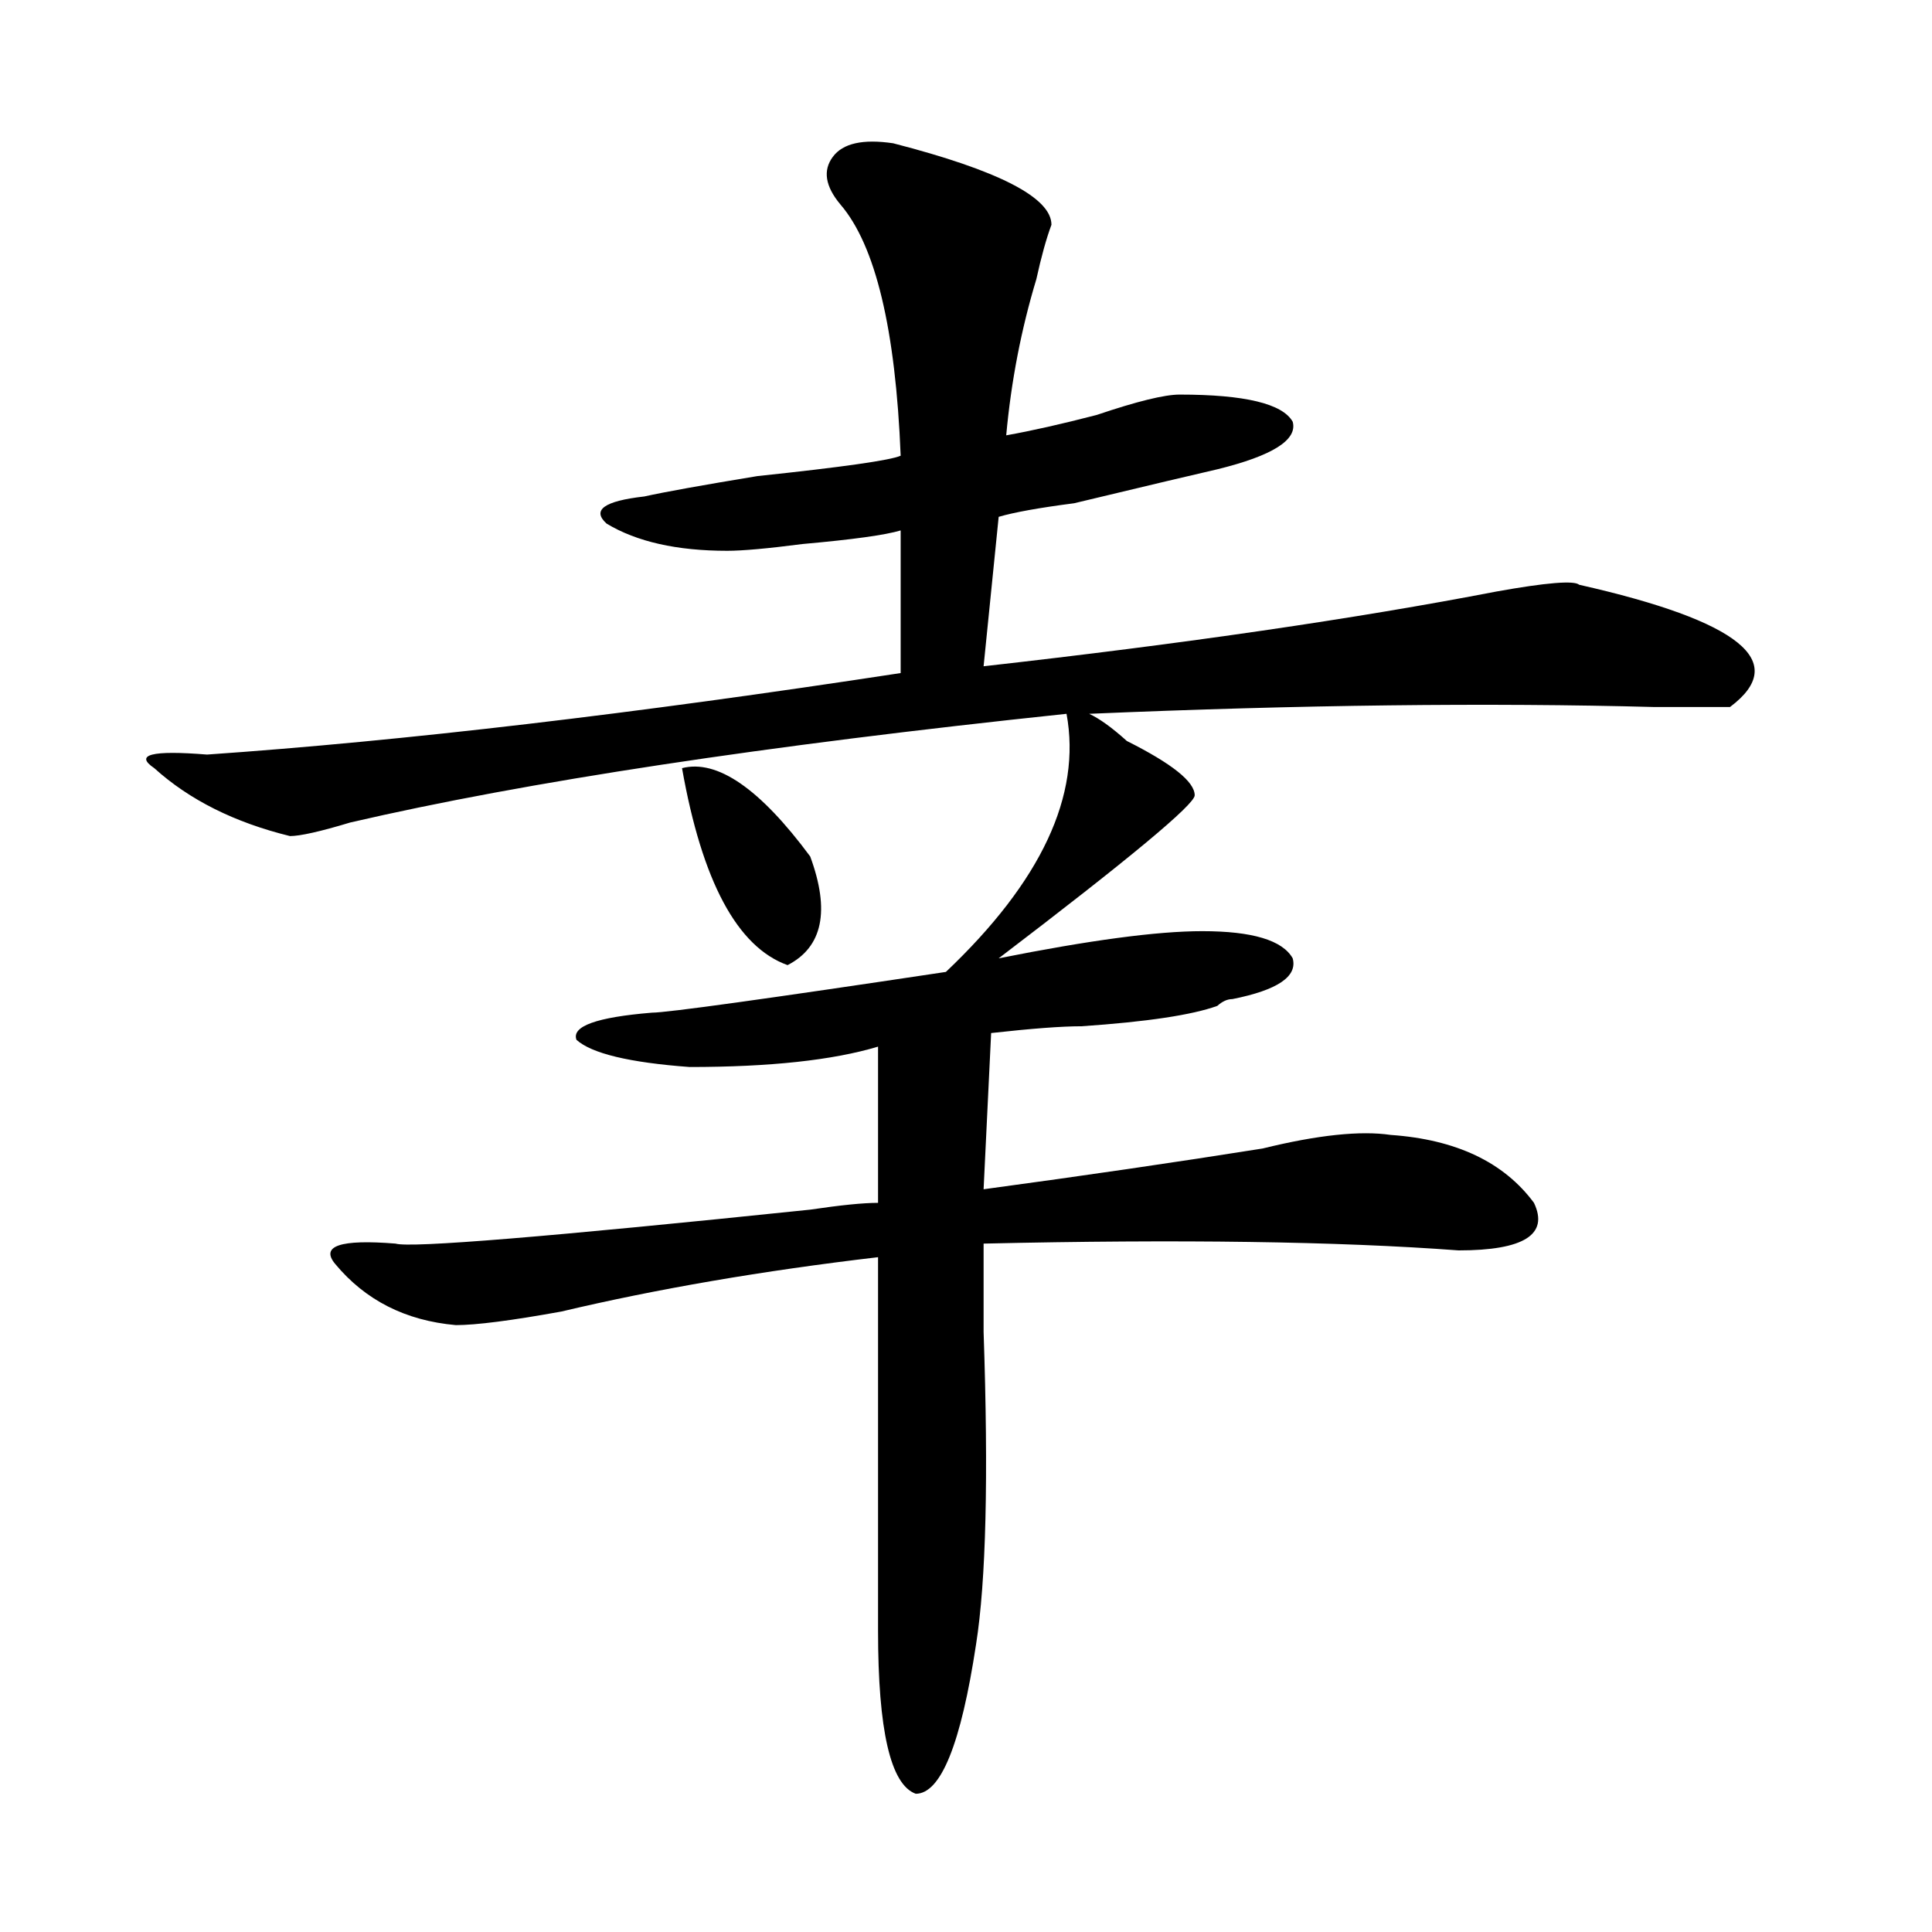
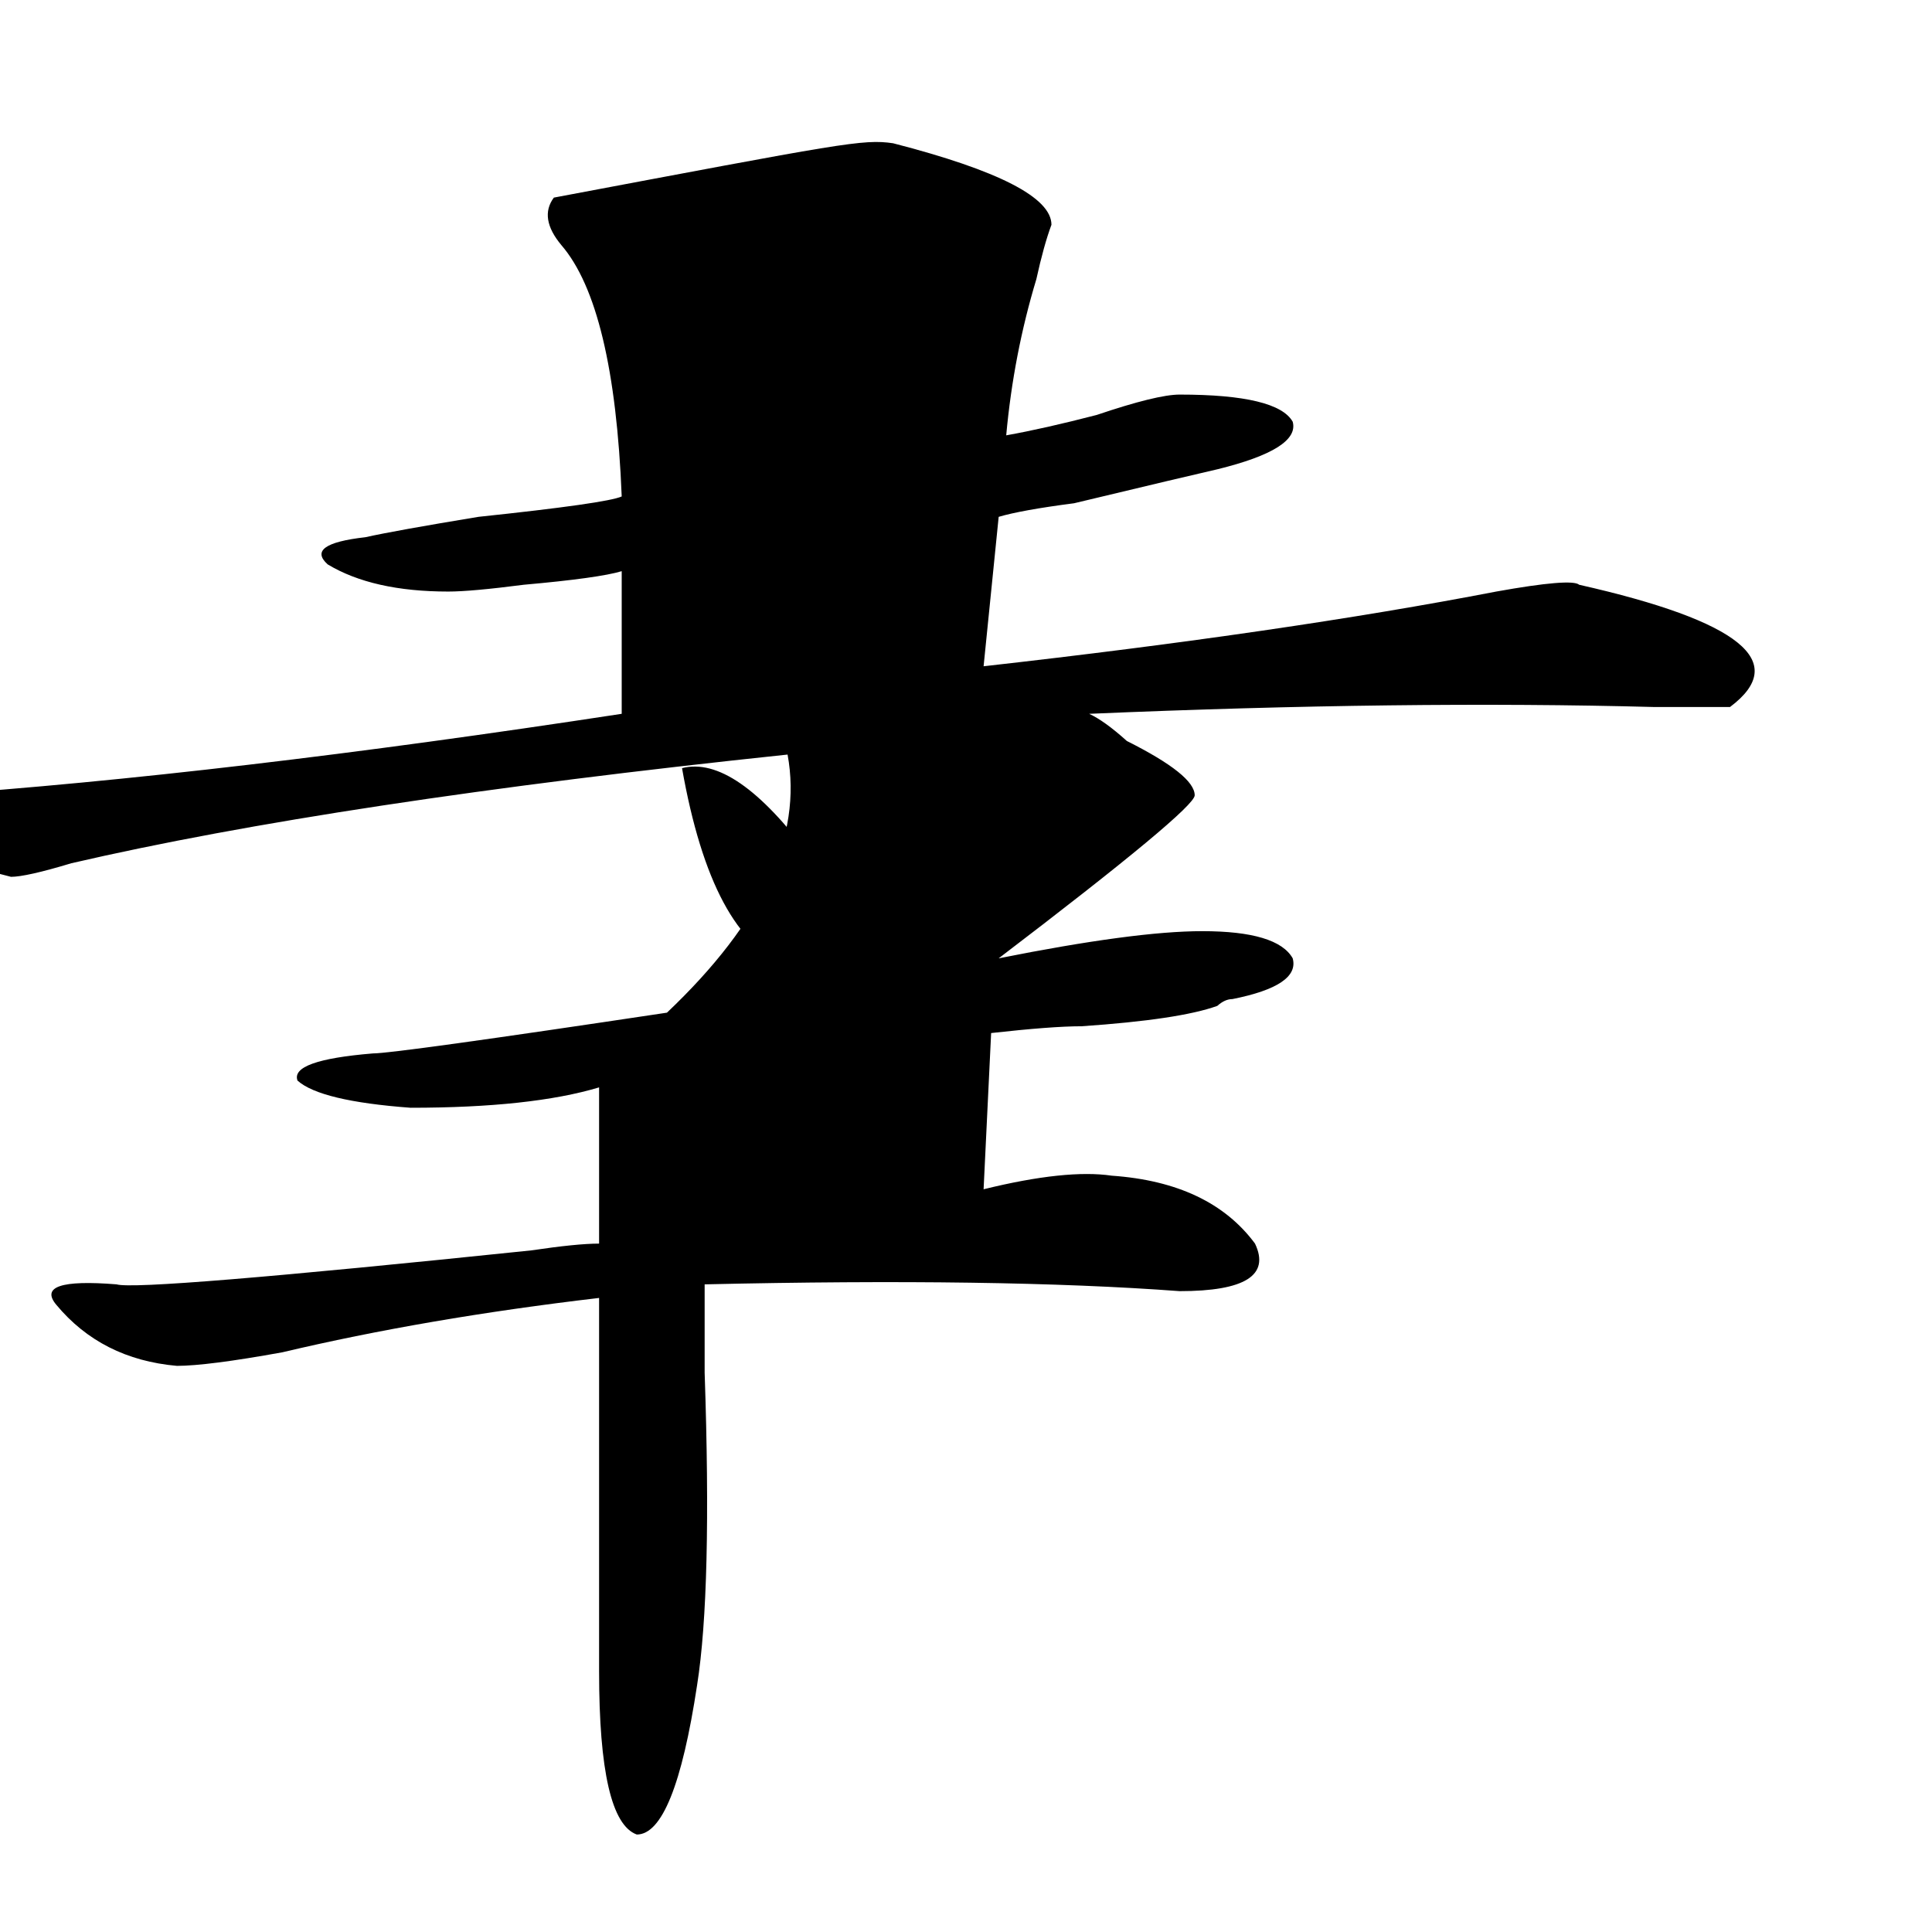
<svg xmlns="http://www.w3.org/2000/svg" version="1.1" id="图层_1" x="0px" y="0px" width="1000px" height="1000px" viewBox="0 0 1000 1000" enable-background="new 0 0 1000 1000" xml:space="preserve">
-   <path d="M462.281,74.156c54.633,14.063,81.949,28.125,81.949,42.188c-2.622,7.031-5.244,16.424-7.805,28.125  c-7.805,25.817-13.049,52.734-15.609,80.859c12.987-2.308,28.597-5.823,46.828-10.547c20.792-7.031,35.121-10.547,42.926-10.547  c33.779,0,53.291,4.724,58.535,14.063c2.561,9.394-10.427,17.578-39.023,24.609c-10.427,2.362-35.121,8.239-74.145,17.578  c-18.231,2.362-31.219,4.724-39.023,7.031l-7.805,77.344c104.021-11.7,192.495-24.609,265.359-38.672  c25.975-4.669,40.304-5.823,42.926-3.516c83.229,18.786,109.266,39.88,78.047,63.281c-5.244,0-18.231,0-39.023,0  c-85.852-2.308-183.41-1.153-292.676,3.516c5.183,2.362,11.707,7.031,19.512,14.063c23.414,11.755,35.121,21.094,35.121,28.125  c0,4.724-33.841,32.849-101.461,84.375c46.828-9.339,81.949-14.063,105.363-14.063c25.975,0,41.584,4.724,46.828,14.063  c2.561,9.394-7.805,16.425-31.219,21.094c-2.622,0-5.244,1.208-7.805,3.516c-13.049,4.724-36.463,8.239-70.242,10.547  c-10.427,0-26.036,1.208-46.828,3.516l-3.902,80.859c52.011-7.031,100.119-14.063,144.387-21.094  c28.597-7.031,50.73-9.339,66.34-7.031c33.779,2.362,58.535,14.063,74.145,35.156c7.805,16.425-5.244,24.609-39.023,24.609  c-62.438-4.669-144.387-5.823-245.848-3.516c0,9.394,0,24.609,0,45.703c2.561,75.036,1.28,128.869-3.902,161.719  c-7.805,51.525-18.231,77.344-31.219,77.344c-13.049-4.725-19.512-32.85-19.512-84.375c0-89.044,0-153.479,0-193.359  c-59.877,7.031-114.51,16.425-163.898,28.125c-26.036,4.724-44.268,7.031-54.633,7.031c-26.036-2.308-46.828-12.854-62.438-31.641  c-7.805-9.339,2.561-12.854,31.219-10.547c7.805,2.362,79.327-3.516,214.629-17.578c15.609-2.308,27.316-3.516,35.121-3.516v-80.859  c-23.414,7.031-55.975,10.547-97.559,10.547c-31.219-2.308-50.73-7.031-58.535-14.063c-2.622-7.031,10.365-11.7,39.023-14.063  c7.805,0,58.535-7.031,152.191-21.094c49.389-46.856,70.242-91.406,62.438-133.594c-156.094,16.425-279.688,35.156-370.723,56.25  c-15.609,4.724-26.036,7.031-31.219,7.031c-28.658-7.031-52.072-18.731-70.242-35.156c-10.427-7.031-1.342-9.339,27.316-7.031  c101.461-7.031,221.092-21.094,359.016-42.188v-73.828c-7.805,2.362-24.756,4.724-50.73,7.031  c-18.231,2.362-31.219,3.516-39.023,3.516c-26.036,0-46.828-4.669-62.438-14.063c-7.805-7.031-1.342-11.7,19.512-14.063  c10.365-2.308,29.877-5.823,58.535-10.547c44.206-4.669,68.9-8.185,74.145-10.547c-2.622-65.589-13.049-108.984-31.219-130.078  c-7.805-9.339-9.146-17.578-3.902-24.609C436.245,74.156,446.672,71.849,462.281,74.156z M353.016,397.594  c18.17-4.669,40.304,10.547,66.34,45.703c10.365,28.125,6.463,46.911-11.707,56.25C381.612,490.208,363.381,456.206,353.016,397.594  z" />
+   <path d="M462.281,74.156c54.633,14.063,81.949,28.125,81.949,42.188c-2.622,7.031-5.244,16.424-7.805,28.125  c-7.805,25.817-13.049,52.734-15.609,80.859c12.987-2.308,28.597-5.823,46.828-10.547c20.792-7.031,35.121-10.547,42.926-10.547  c33.779,0,53.291,4.724,58.535,14.063c2.561,9.394-10.427,17.578-39.023,24.609c-10.427,2.362-35.121,8.239-74.145,17.578  c-18.231,2.362-31.219,4.724-39.023,7.031l-7.805,77.344c104.021-11.7,192.495-24.609,265.359-38.672  c25.975-4.669,40.304-5.823,42.926-3.516c83.229,18.786,109.266,39.88,78.047,63.281c-5.244,0-18.231,0-39.023,0  c-85.852-2.308-183.41-1.153-292.676,3.516c5.183,2.362,11.707,7.031,19.512,14.063c23.414,11.755,35.121,21.094,35.121,28.125  c0,4.724-33.841,32.849-101.461,84.375c46.828-9.339,81.949-14.063,105.363-14.063c25.975,0,41.584,4.724,46.828,14.063  c2.561,9.394-7.805,16.425-31.219,21.094c-2.622,0-5.244,1.208-7.805,3.516c-13.049,4.724-36.463,8.239-70.242,10.547  c-10.427,0-26.036,1.208-46.828,3.516l-3.902,80.859c28.597-7.031,50.73-9.339,66.34-7.031c33.779,2.362,58.535,14.063,74.145,35.156c7.805,16.425-5.244,24.609-39.023,24.609  c-62.438-4.669-144.387-5.823-245.848-3.516c0,9.394,0,24.609,0,45.703c2.561,75.036,1.28,128.869-3.902,161.719  c-7.805,51.525-18.231,77.344-31.219,77.344c-13.049-4.725-19.512-32.85-19.512-84.375c0-89.044,0-153.479,0-193.359  c-59.877,7.031-114.51,16.425-163.898,28.125c-26.036,4.724-44.268,7.031-54.633,7.031c-26.036-2.308-46.828-12.854-62.438-31.641  c-7.805-9.339,2.561-12.854,31.219-10.547c7.805,2.362,79.327-3.516,214.629-17.578c15.609-2.308,27.316-3.516,35.121-3.516v-80.859  c-23.414,7.031-55.975,10.547-97.559,10.547c-31.219-2.308-50.73-7.031-58.535-14.063c-2.622-7.031,10.365-11.7,39.023-14.063  c7.805,0,58.535-7.031,152.191-21.094c49.389-46.856,70.242-91.406,62.438-133.594c-156.094,16.425-279.688,35.156-370.723,56.25  c-15.609,4.724-26.036,7.031-31.219,7.031c-28.658-7.031-52.072-18.731-70.242-35.156c-10.427-7.031-1.342-9.339,27.316-7.031  c101.461-7.031,221.092-21.094,359.016-42.188v-73.828c-7.805,2.362-24.756,4.724-50.73,7.031  c-18.231,2.362-31.219,3.516-39.023,3.516c-26.036,0-46.828-4.669-62.438-14.063c-7.805-7.031-1.342-11.7,19.512-14.063  c10.365-2.308,29.877-5.823,58.535-10.547c44.206-4.669,68.9-8.185,74.145-10.547c-2.622-65.589-13.049-108.984-31.219-130.078  c-7.805-9.339-9.146-17.578-3.902-24.609C436.245,74.156,446.672,71.849,462.281,74.156z M353.016,397.594  c18.17-4.669,40.304,10.547,66.34,45.703c10.365,28.125,6.463,46.911-11.707,56.25C381.612,490.208,363.381,456.206,353.016,397.594  z" />
</svg>